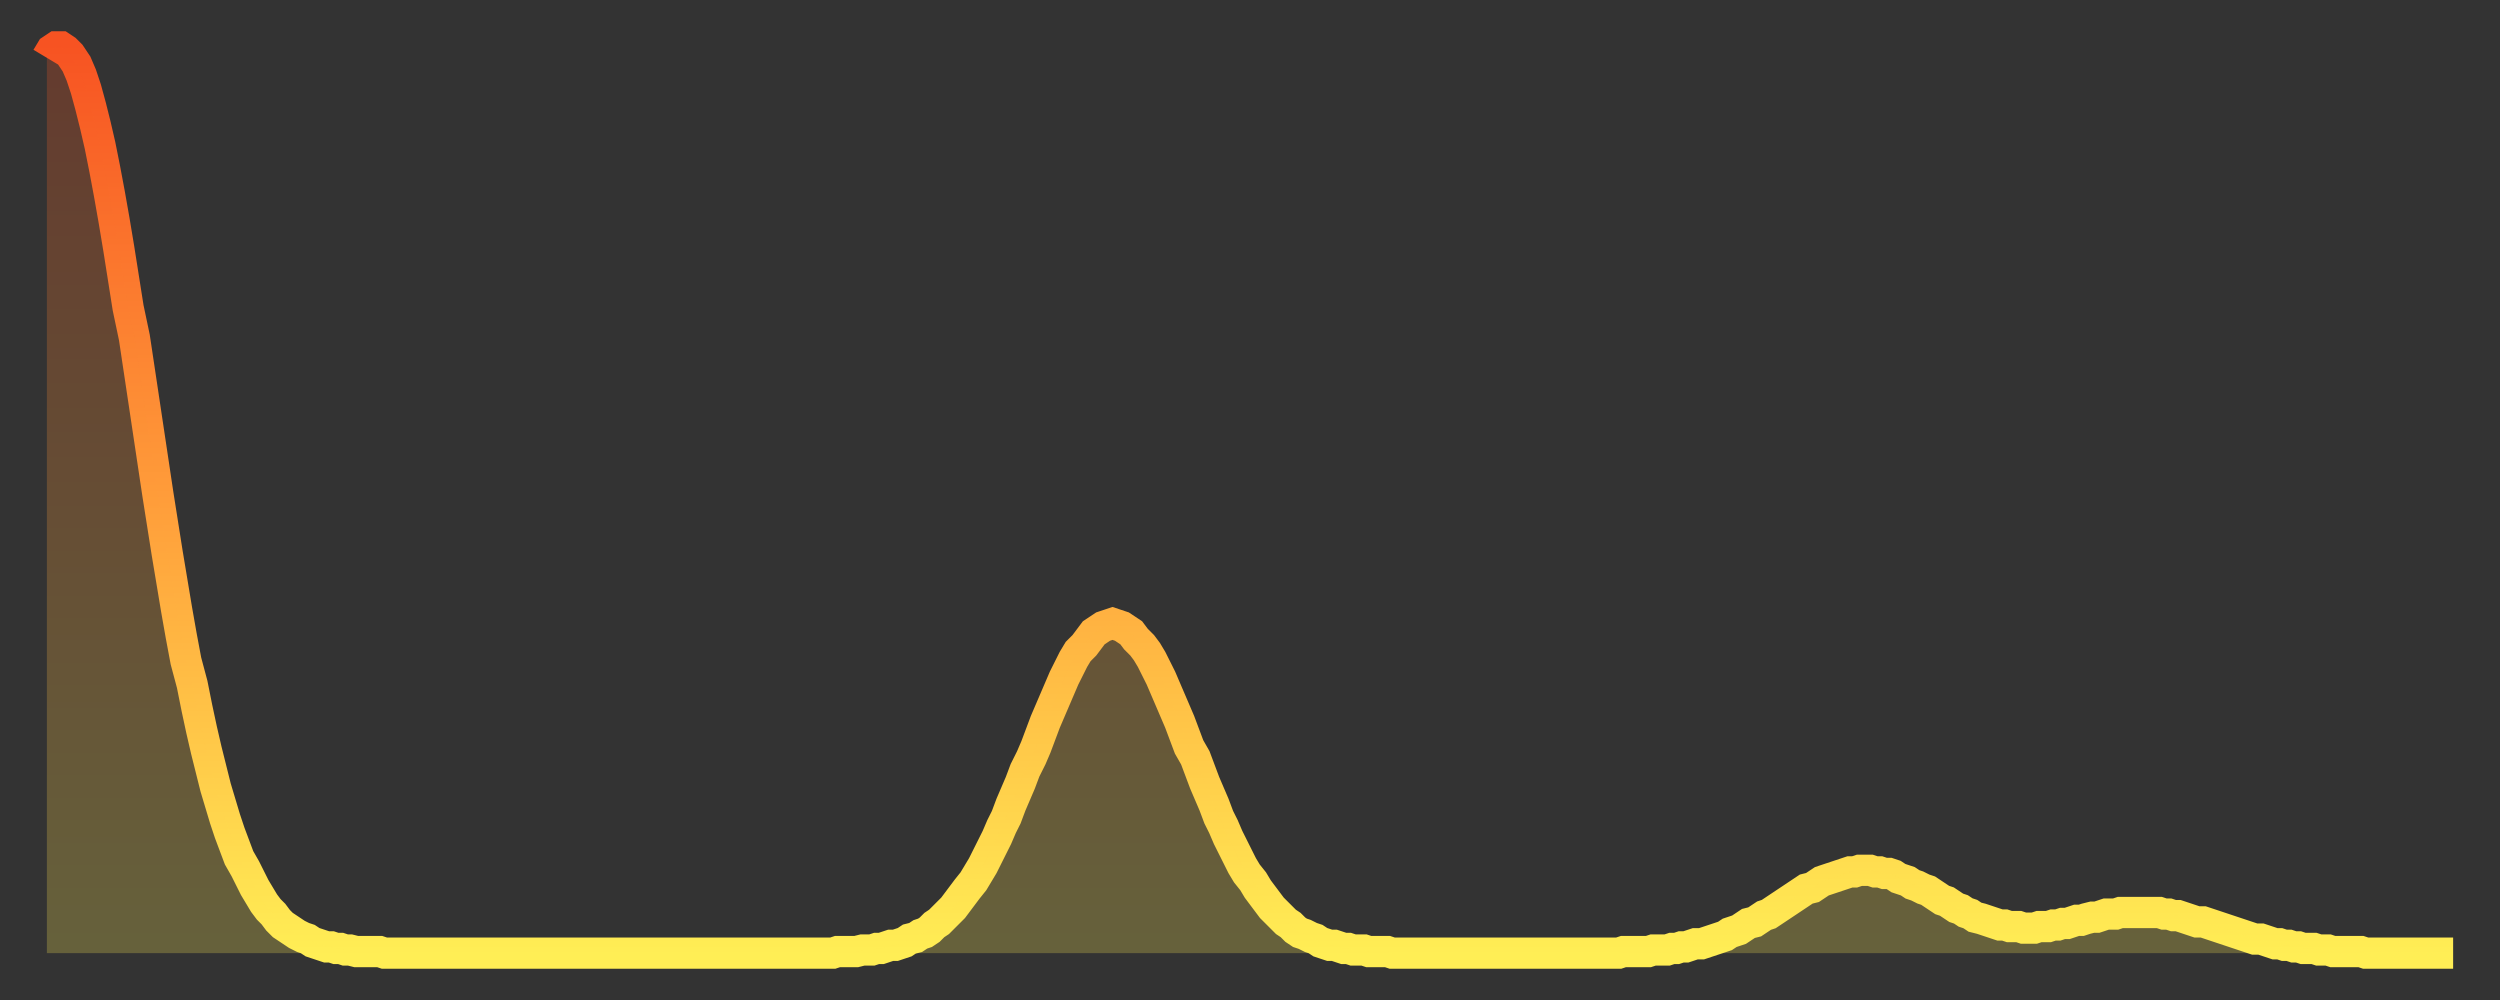
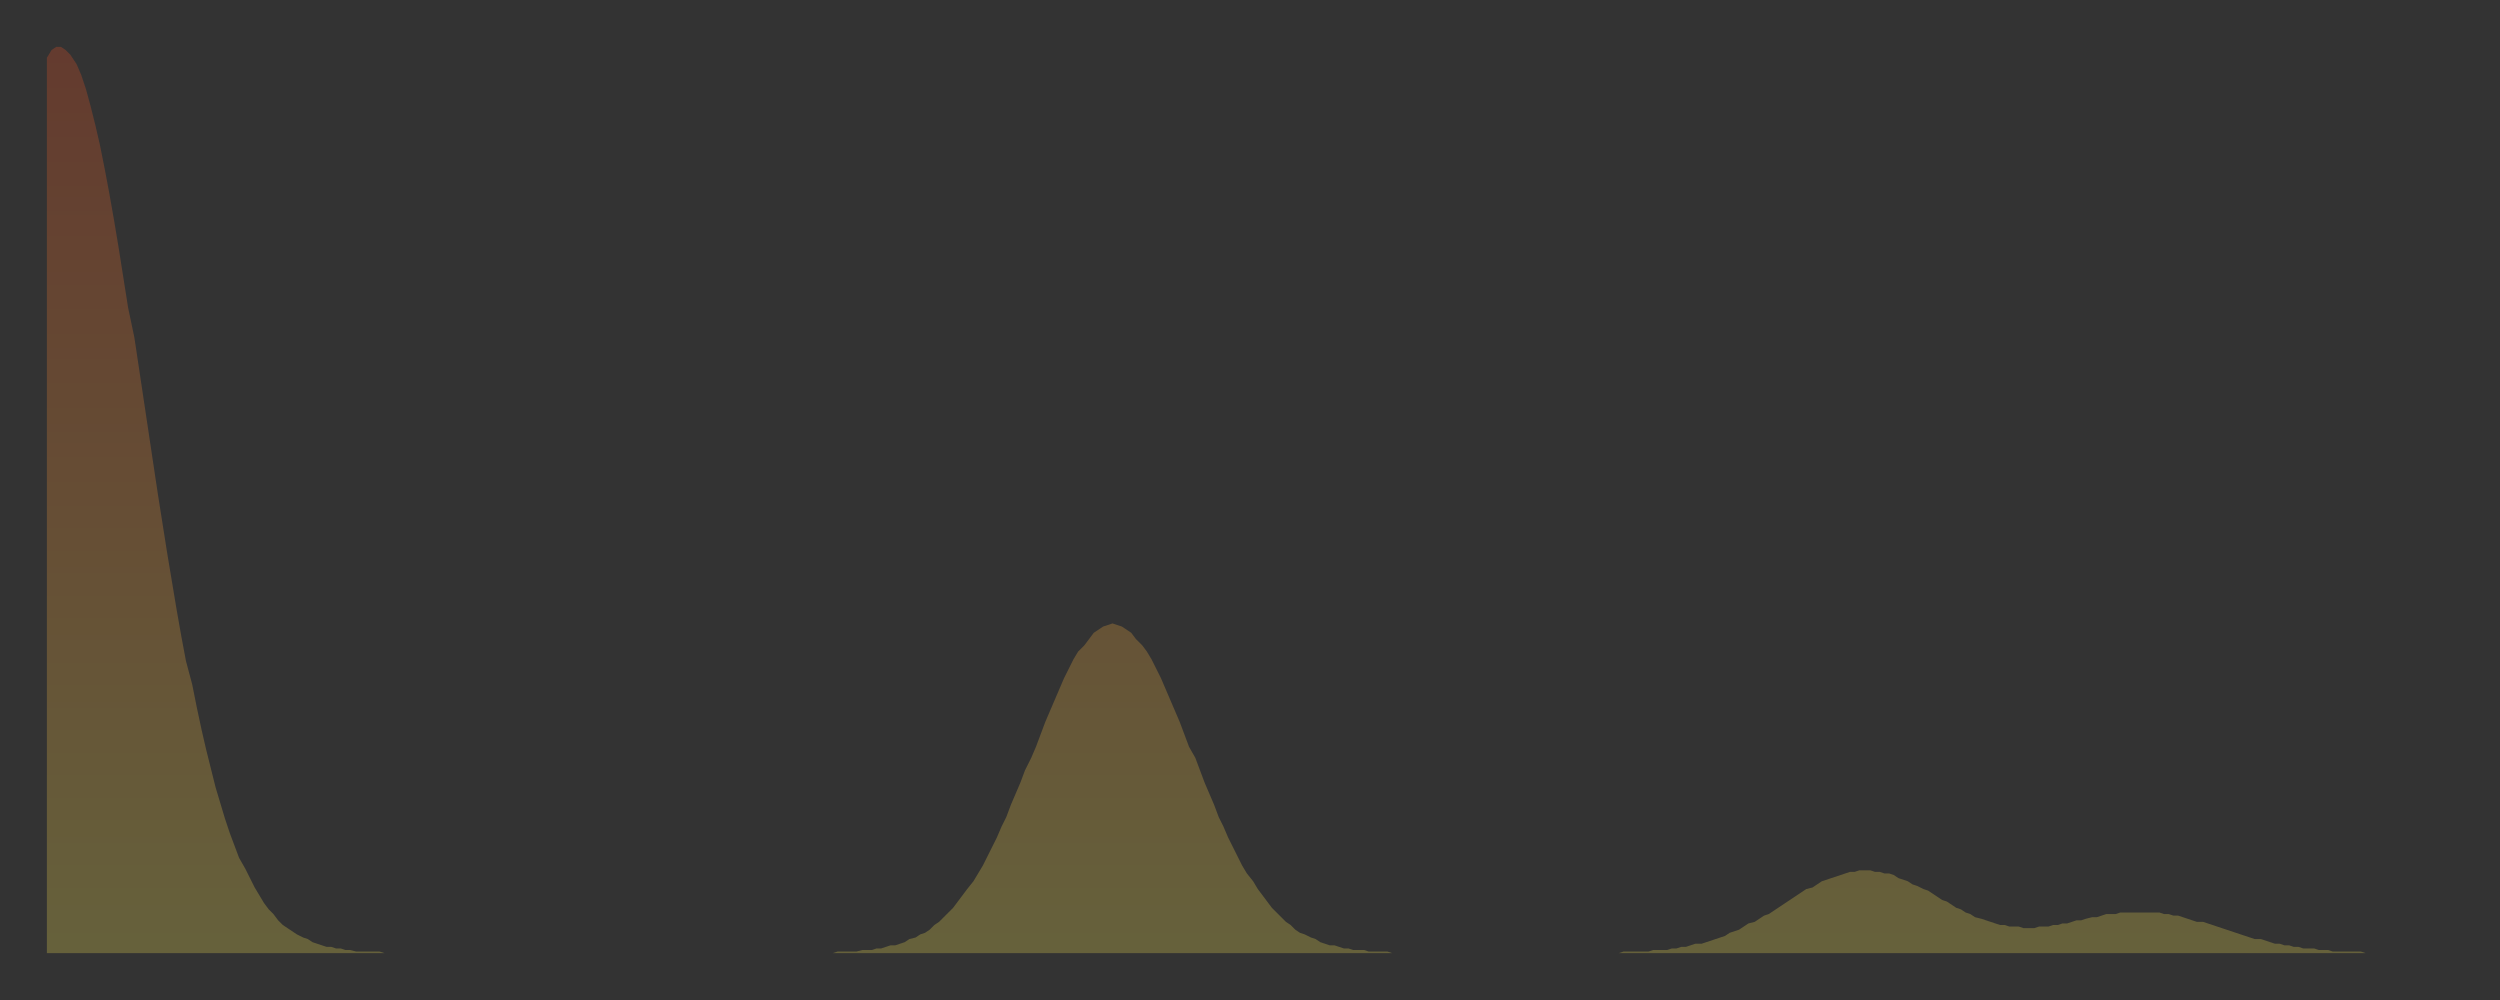
<svg xmlns="http://www.w3.org/2000/svg" baseProfile="full" height="64" version="1.1" width="160">
  <rect width="100%" height="100%" fill="#333333" stroke="none" />
  <defs>
    <linearGradient id="id3142132" x1="0" x2="0" y1="0" y2="1">
      <stop offset="0%" stop-color="#f75322" />
      <stop offset="50%" stop-color="#ff9d3a" />
      <stop offset="100%" stop-color="#ffee55" />
    </linearGradient>
  </defs>
  <g transform="translate(3,3)">
    <g>
-       <path d="M 0.0 0.7 0.3 0.2 0.6 0.0 0.9 0.0 1.2 0.2 1.5 0.5 1.9 1.1 2.2 1.8 2.5 2.7 2.8 3.8 3.1 5.0 3.4 6.3 3.7 7.8 4.0 9.4 4.3 11.1 4.6 12.9 4.9 14.8 5.2 16.7 5.6 18.6 5.9 20.6 6.2 22.6 6.5 24.6 6.8 26.6 7.1 28.6 7.4 30.5 7.7 32.4 8.0 34.2 8.3 36.0 8.6 37.7 8.9 39.3 9.3 40.8 9.6 42.3 9.9 43.7 10.2 45.0 10.5 46.2 10.8 47.4 11.1 48.4 11.4 49.4 11.7 50.3 12.0 51.1 12.3 51.9 12.7 52.6 13.0 53.2 13.3 53.8 13.6 54.3 13.9 54.8 14.2 55.2 14.5 55.5 14.8 55.9 15.1 56.2 15.4 56.4 15.7 56.6 16.0 56.8 16.4 57.0 16.7 57.1 17.0 57.3 17.3 57.4 17.6 57.5 17.9 57.6 18.2 57.6 18.5 57.7 18.8 57.7 19.1 57.8 19.4 57.8 19.8 57.9 20.1 57.9 20.4 57.9 20.7 57.9 21.0 57.9 21.3 57.9 21.6 58.0 21.9 58.0 22.2 58.0 22.5 58.0 22.8 58.0 23.1 58.0 23.5 58.0 23.8 58.0 24.1 58.0 24.4 58.0 24.7 58.0 25.0 58.0 25.3 58.0 25.6 58.0 25.9 58.0 26.2 58.0 26.5 58.0 26.8 58.0 27.2 58.0 27.5 58.0 27.8 58.0 28.1 58.0 28.4 58.0 28.7 58.0 29.0 58.0 29.3 58.0 29.6 58.0 29.9 58.0 30.2 58.0 30.6 58.0 30.9 58.0 31.2 58.0 31.5 58.0 31.8 58.0 32.1 58.0 32.4 58.0 32.7 58.0 33.0 58.0 33.3 58.0 33.6 58.0 33.9 58.0 34.3 58.0 34.6 58.0 34.9 58.0 35.2 58.0 35.5 58.0 35.8 58.0 36.1 58.0 36.4 58.0 36.7 58.0 37.0 58.0 37.3 58.0 37.7 58.0 38.0 58.0 38.3 58.0 38.6 58.0 38.9 58.0 39.2 58.0 39.5 58.0 39.8 58.0 40.1 58.0 40.4 58.0 40.7 58.0 41.0 58.0 41.4 58.0 41.7 58.0 42.0 58.0 42.3 58.0 42.6 58.0 42.9 58.0 43.2 58.0 43.5 58.0 43.8 58.0 44.1 58.0 44.4 58.0 44.7 58.0 45.1 58.0 45.4 58.0 45.7 58.0 46.0 58.0 46.3 58.0 46.6 58.0 46.9 58.0 47.2 58.0 47.5 58.0 47.8 58.0 48.1 58.0 48.5 58.0 48.8 58.0 49.1 58.0 49.4 58.0 49.7 58.0 50.0 58.0 50.3 58.0 50.6 57.9 50.9 57.9 51.2 57.9 51.5 57.9 51.8 57.9 52.2 57.8 52.5 57.8 52.8 57.8 53.1 57.7 53.4 57.7 53.7 57.6 54.0 57.5 54.3 57.5 54.6 57.4 54.9 57.3 55.2 57.1 55.6 57.0 55.9 56.8 56.2 56.7 56.5 56.5 56.8 56.2 57.1 56.0 57.4 55.7 57.7 55.4 58.0 55.1 58.3 54.7 58.6 54.3 58.9 53.9 59.3 53.4 59.6 52.9 59.9 52.4 60.2 51.8 60.5 51.2 60.8 50.6 61.1 49.9 61.4 49.3 61.7 48.5 62.0 47.8 62.3 47.1 62.6 46.3 63.0 45.5 63.3 44.8 63.6 44.0 63.9 43.2 64.2 42.5 64.5 41.8 64.8 41.1 65.1 40.4 65.4 39.8 65.7 39.2 66.0 38.7 66.4 38.3 66.7 37.9 67.0 37.5 67.3 37.3 67.6 37.1 67.9 37.0 68.2 36.9 68.5 37.0 68.8 37.1 69.1 37.3 69.4 37.5 69.7 37.9 70.1 38.3 70.4 38.7 70.7 39.2 71.0 39.8 71.3 40.4 71.6 41.1 71.9 41.8 72.2 42.5 72.5 43.2 72.8 44.0 73.1 44.8 73.5 45.5 73.8 46.3 74.1 47.1 74.4 47.8 74.7 48.5 75.0 49.3 75.3 49.9 75.6 50.6 75.9 51.2 76.2 51.8 76.5 52.4 76.8 52.9 77.2 53.4 77.5 53.9 77.8 54.3 78.1 54.7 78.4 55.1 78.7 55.4 79.0 55.7 79.3 56.0 79.6 56.2 79.9 56.5 80.2 56.7 80.5 56.8 80.9 57.0 81.2 57.1 81.5 57.3 81.8 57.4 82.1 57.5 82.4 57.5 82.7 57.6 83.0 57.7 83.3 57.7 83.6 57.8 83.9 57.8 84.3 57.8 84.6 57.9 84.9 57.9 85.2 57.9 85.5 57.9 85.8 57.9 86.1 58.0 86.4 58.0 86.7 58.0 87.0 58.0 87.3 58.0 87.6 58.0 88.0 58.0 88.3 58.0 88.6 58.0 88.9 58.0 89.2 58.0 89.5 58.0 89.8 58.0 90.1 58.0 90.4 58.0 90.7 58.0 91.0 58.0 91.4 58.0 91.7 58.0 92.0 58.0 92.3 58.0 92.6 58.0 92.9 58.0 93.2 58.0 93.5 58.0 93.8 58.0 94.1 58.0 94.4 58.0 94.7 58.0 95.1 58.0 95.4 58.0 95.7 58.0 96.0 58.0 96.3 58.0 96.6 58.0 96.9 58.0 97.2 58.0 97.5 58.0 97.8 58.0 98.1 58.0 98.4 58.0 98.8 58.0 99.1 58.0 99.4 58.0 99.7 58.0 100.0 58.0 100.3 58.0 100.6 58.0 100.9 57.9 101.2 57.9 101.5 57.9 101.8 57.9 102.2 57.9 102.5 57.9 102.8 57.8 103.1 57.8 103.4 57.8 103.7 57.8 104.0 57.7 104.3 57.7 104.6 57.6 104.9 57.6 105.2 57.5 105.5 57.4 105.9 57.4 106.2 57.3 106.5 57.2 106.8 57.1 107.1 57.0 107.4 56.9 107.7 56.7 108.0 56.6 108.3 56.5 108.6 56.3 108.9 56.1 109.3 56.0 109.6 55.8 109.9 55.6 110.2 55.5 110.5 55.3 110.8 55.1 111.1 54.9 111.4 54.7 111.7 54.5 112.0 54.3 112.3 54.1 112.6 53.9 113.0 53.8 113.3 53.6 113.6 53.4 113.9 53.3 114.2 53.2 114.5 53.1 114.8 53.0 115.1 52.9 115.4 52.8 115.7 52.8 116.0 52.7 116.3 52.7 116.7 52.7 117.0 52.8 117.3 52.8 117.6 52.9 117.9 52.9 118.2 53.0 118.5 53.2 118.8 53.3 119.1 53.4 119.4 53.6 119.7 53.7 120.1 53.9 120.4 54.0 120.7 54.2 121.0 54.4 121.3 54.6 121.6 54.7 121.9 54.9 122.2 55.1 122.5 55.2 122.8 55.4 123.1 55.5 123.4 55.7 123.8 55.8 124.1 55.9 124.4 56.0 124.7 56.1 125.0 56.2 125.3 56.2 125.6 56.3 125.9 56.3 126.2 56.3 126.5 56.4 126.8 56.4 127.2 56.4 127.5 56.3 127.8 56.3 128.1 56.3 128.4 56.2 128.7 56.2 129.0 56.1 129.3 56.1 129.6 56.0 129.9 55.9 130.2 55.9 130.5 55.8 130.9 55.7 131.2 55.7 131.5 55.6 131.8 55.5 132.1 55.5 132.4 55.5 132.7 55.4 133.0 55.4 133.3 55.4 133.6 55.4 133.9 55.4 134.2 55.4 134.6 55.4 134.9 55.4 135.2 55.4 135.5 55.5 135.8 55.5 136.1 55.6 136.4 55.6 136.7 55.7 137.0 55.8 137.3 55.9 137.6 56.0 138.0 56.0 138.3 56.1 138.6 56.2 138.9 56.3 139.2 56.4 139.5 56.5 139.8 56.6 140.1 56.7 140.4 56.8 140.7 56.9 141.0 57.0 141.3 57.1 141.7 57.1 142.0 57.2 142.3 57.3 142.6 57.4 142.9 57.4 143.2 57.5 143.5 57.5 143.8 57.6 144.1 57.6 144.4 57.7 144.7 57.7 145.1 57.7 145.4 57.8 145.7 57.8 146.0 57.8 146.3 57.9 146.6 57.9 146.9 57.9 147.2 57.9 147.5 57.9 147.8 57.9 148.1 57.9 148.4 58.0 148.8 58.0 149.1 58.0 149.4 58.0 149.7 58.0 150.0 58.0 150.3 58.0 150.6 58.0 150.9 58.0 151.2 58.0 151.5 58.0 151.8 58.0 152.1 58.0 152.5 58.0 152.8 58.0 153.1 58.0 153.4 58.0 153.7 58.0 154.0 58.0" fill="none" id="graph-curve" opacity="1" stroke="url(#id3142132)" stroke-width="2" />
      <path d="M 0 58 L 0.0 0.7 0.3 0.2 0.6 0.0 0.9 0.0 1.2 0.2 1.5 0.5 1.9 1.1 2.2 1.8 2.5 2.7 2.8 3.8 3.1 5.0 3.4 6.3 3.7 7.8 4.0 9.4 4.3 11.1 4.6 12.9 4.9 14.8 5.2 16.7 5.6 18.6 5.9 20.6 6.2 22.6 6.5 24.6 6.8 26.6 7.1 28.6 7.4 30.5 7.7 32.4 8.0 34.2 8.3 36.0 8.6 37.7 8.9 39.3 9.3 40.8 9.6 42.3 9.9 43.7 10.2 45.0 10.5 46.2 10.8 47.4 11.1 48.4 11.4 49.4 11.7 50.3 12.0 51.1 12.3 51.9 12.7 52.6 13.0 53.2 13.3 53.8 13.6 54.3 13.9 54.8 14.2 55.2 14.5 55.5 14.8 55.9 15.1 56.2 15.4 56.4 15.7 56.6 16.0 56.8 16.4 57.0 16.7 57.1 17.0 57.3 17.3 57.4 17.6 57.5 17.9 57.6 18.2 57.6 18.5 57.7 18.8 57.7 19.1 57.8 19.4 57.8 19.8 57.9 20.1 57.9 20.4 57.9 20.7 57.9 21.0 57.9 21.3 57.9 21.6 58.0 21.9 58.0 22.2 58.0 22.5 58.0 22.8 58.0 23.1 58.0 23.5 58.0 23.8 58.0 24.1 58.0 24.4 58.0 24.7 58.0 25.0 58.0 25.3 58.0 25.6 58.0 25.9 58.0 26.2 58.0 26.5 58.0 26.8 58.0 27.2 58.0 27.5 58.0 27.8 58.0 28.1 58.0 28.4 58.0 28.7 58.0 29.0 58.0 29.3 58.0 29.6 58.0 29.9 58.0 30.2 58.0 30.6 58.0 30.9 58.0 31.2 58.0 31.5 58.0 31.8 58.0 32.1 58.0 32.4 58.0 32.7 58.0 33.0 58.0 33.3 58.0 33.6 58.0 33.9 58.0 34.3 58.0 34.6 58.0 34.9 58.0 35.2 58.0 35.5 58.0 35.8 58.0 36.1 58.0 36.4 58.0 36.7 58.0 37.0 58.0 37.3 58.0 37.7 58.0 38.0 58.0 38.3 58.0 38.6 58.0 38.9 58.0 39.2 58.0 39.5 58.0 39.8 58.0 40.1 58.0 40.4 58.0 40.7 58.0 41.0 58.0 41.4 58.0 41.7 58.0 42.0 58.0 42.3 58.0 42.6 58.0 42.9 58.0 43.2 58.0 43.5 58.0 43.8 58.0 44.1 58.0 44.4 58.0 44.7 58.0 45.1 58.0 45.4 58.0 45.7 58.0 46.0 58.0 46.3 58.0 46.6 58.0 46.9 58.0 47.2 58.0 47.5 58.0 47.8 58.0 48.1 58.0 48.5 58.0 48.8 58.0 49.1 58.0 49.4 58.0 49.7 58.0 50.0 58.0 50.3 58.0 50.6 57.9 50.9 57.9 51.2 57.9 51.5 57.9 51.8 57.9 52.2 57.8 52.5 57.8 52.8 57.8 53.1 57.7 53.4 57.7 53.7 57.6 54.0 57.5 54.3 57.5 54.6 57.4 54.9 57.3 55.2 57.1 55.6 57.0 55.9 56.8 56.2 56.7 56.5 56.5 56.8 56.2 57.1 56.0 57.4 55.7 57.7 55.4 58.0 55.1 58.3 54.7 58.6 54.3 58.9 53.9 59.3 53.4 59.6 52.9 59.9 52.4 60.2 51.8 60.5 51.2 60.8 50.6 61.1 49.9 61.4 49.3 61.7 48.5 62.0 47.8 62.3 47.1 62.6 46.3 63.0 45.5 63.3 44.8 63.6 44.0 63.9 43.2 64.2 42.5 64.5 41.8 64.8 41.1 65.1 40.4 65.4 39.8 65.7 39.2 66.0 38.7 66.4 38.3 66.7 37.9 67.0 37.5 67.3 37.3 67.6 37.1 67.9 37.0 68.2 36.9 68.5 37.0 68.8 37.1 69.1 37.3 69.4 37.5 69.7 37.9 70.1 38.3 70.4 38.7 70.7 39.2 71.0 39.8 71.3 40.4 71.6 41.1 71.9 41.8 72.2 42.5 72.5 43.2 72.8 44.0 73.1 44.8 73.5 45.5 73.8 46.3 74.1 47.1 74.4 47.8 74.7 48.5 75.0 49.3 75.3 49.9 75.6 50.6 75.9 51.2 76.2 51.8 76.5 52.4 76.8 52.9 77.2 53.4 77.5 53.9 77.8 54.3 78.1 54.7 78.4 55.1 78.7 55.4 79.0 55.7 79.3 56.0 79.6 56.2 79.9 56.5 80.2 56.7 80.5 56.8 80.9 57.0 81.2 57.1 81.5 57.3 81.8 57.4 82.1 57.5 82.4 57.5 82.7 57.6 83.0 57.7 83.3 57.7 83.6 57.8 83.9 57.8 84.3 57.8 84.6 57.9 84.9 57.9 85.2 57.9 85.5 57.9 85.8 57.9 86.1 58.0 86.4 58.0 86.7 58.0 87.0 58.0 87.3 58.0 87.6 58.0 88.0 58.0 88.3 58.0 88.6 58.0 88.9 58.0 89.2 58.0 89.5 58.0 89.8 58.0 90.1 58.0 90.4 58.0 90.7 58.0 91.0 58.0 91.4 58.0 91.7 58.0 92.0 58.0 92.3 58.0 92.6 58.0 92.9 58.0 93.2 58.0 93.5 58.0 93.8 58.0 94.1 58.0 94.4 58.0 94.7 58.0 95.1 58.0 95.4 58.0 95.7 58.0 96.0 58.0 96.3 58.0 96.6 58.0 96.9 58.0 97.2 58.0 97.5 58.0 97.8 58.0 98.1 58.0 98.4 58.0 98.8 58.0 99.1 58.0 99.4 58.0 99.7 58.0 100.0 58.0 100.3 58.0 100.6 58.0 100.9 57.9 101.2 57.9 101.5 57.9 101.8 57.9 102.2 57.9 102.5 57.9 102.8 57.8 103.1 57.8 103.4 57.8 103.7 57.8 104.0 57.7 104.3 57.7 104.6 57.6 104.9 57.6 105.2 57.5 105.5 57.4 105.9 57.4 106.2 57.3 106.5 57.2 106.8 57.1 107.1 57.0 107.4 56.9 107.7 56.7 108.0 56.6 108.3 56.5 108.6 56.3 108.9 56.1 109.3 56.0 109.6 55.8 109.9 55.6 110.2 55.5 110.5 55.3 110.8 55.1 111.1 54.9 111.4 54.7 111.7 54.5 112.0 54.3 112.3 54.1 112.6 53.9 113.0 53.8 113.3 53.6 113.6 53.4 113.9 53.3 114.2 53.2 114.5 53.1 114.8 53.0 115.1 52.9 115.4 52.8 115.7 52.8 116.0 52.7 116.3 52.7 116.7 52.7 117.0 52.8 117.3 52.8 117.6 52.9 117.9 52.9 118.2 53.0 118.5 53.2 118.8 53.3 119.1 53.4 119.4 53.6 119.7 53.7 120.1 53.9 120.4 54.0 120.7 54.2 121.0 54.4 121.3 54.6 121.6 54.7 121.9 54.9 122.2 55.1 122.5 55.2 122.8 55.4 123.1 55.5 123.4 55.7 123.8 55.8 124.1 55.9 124.4 56.0 124.7 56.1 125.0 56.2 125.3 56.2 125.6 56.3 125.9 56.3 126.2 56.3 126.5 56.4 126.8 56.4 127.2 56.4 127.5 56.3 127.8 56.3 128.1 56.3 128.4 56.2 128.7 56.2 129.0 56.1 129.3 56.1 129.6 56.0 129.9 55.9 130.2 55.9 130.5 55.8 130.9 55.7 131.2 55.7 131.5 55.6 131.8 55.5 132.1 55.5 132.4 55.5 132.7 55.4 133.0 55.4 133.3 55.4 133.6 55.4 133.9 55.4 134.2 55.4 134.6 55.4 134.9 55.4 135.2 55.4 135.5 55.5 135.8 55.5 136.1 55.6 136.4 55.6 136.7 55.7 137.0 55.8 137.3 55.9 137.6 56.0 138.0 56.0 138.3 56.1 138.6 56.2 138.9 56.3 139.2 56.4 139.5 56.5 139.8 56.6 140.1 56.7 140.4 56.8 140.7 56.9 141.0 57.0 141.3 57.1 141.7 57.1 142.0 57.2 142.3 57.3 142.6 57.4 142.9 57.4 143.2 57.5 143.5 57.5 143.8 57.6 144.1 57.6 144.4 57.7 144.7 57.7 145.1 57.7 145.4 57.8 145.7 57.8 146.0 57.8 146.3 57.9 146.6 57.9 146.9 57.9 147.2 57.9 147.5 57.9 147.8 57.9 148.1 57.9 148.4 58.0 148.8 58.0 149.1 58.0 149.4 58.0 149.7 58.0 150.0 58.0 150.3 58.0 150.6 58.0 150.9 58.0 151.2 58.0 151.5 58.0 151.8 58.0 152.1 58.0 152.5 58.0 152.8 58.0 153.1 58.0 153.4 58.0 153.7 58.0 154.0 58.0 154 58" fill="url(#id3142132)" fill-opacity=".25" id="graph-shadow" />
    </g>
  </g>
</svg>